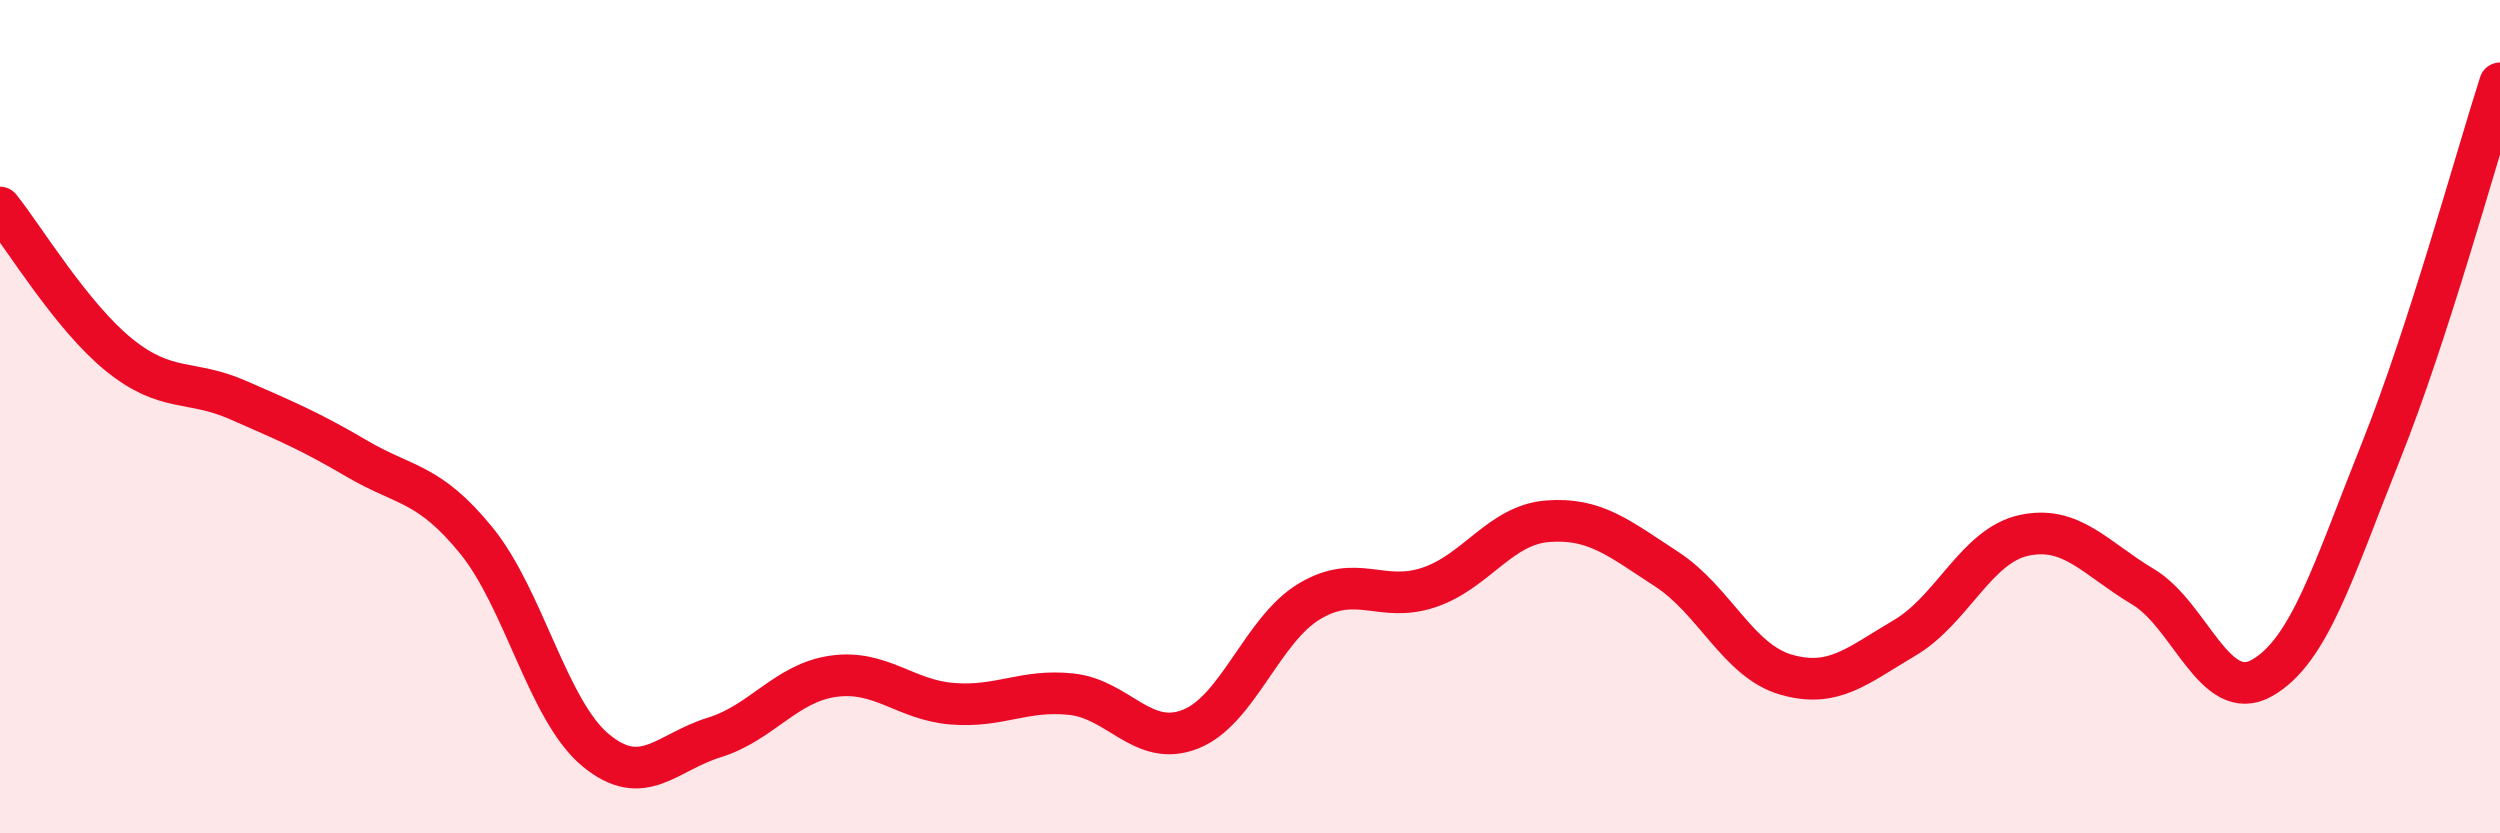
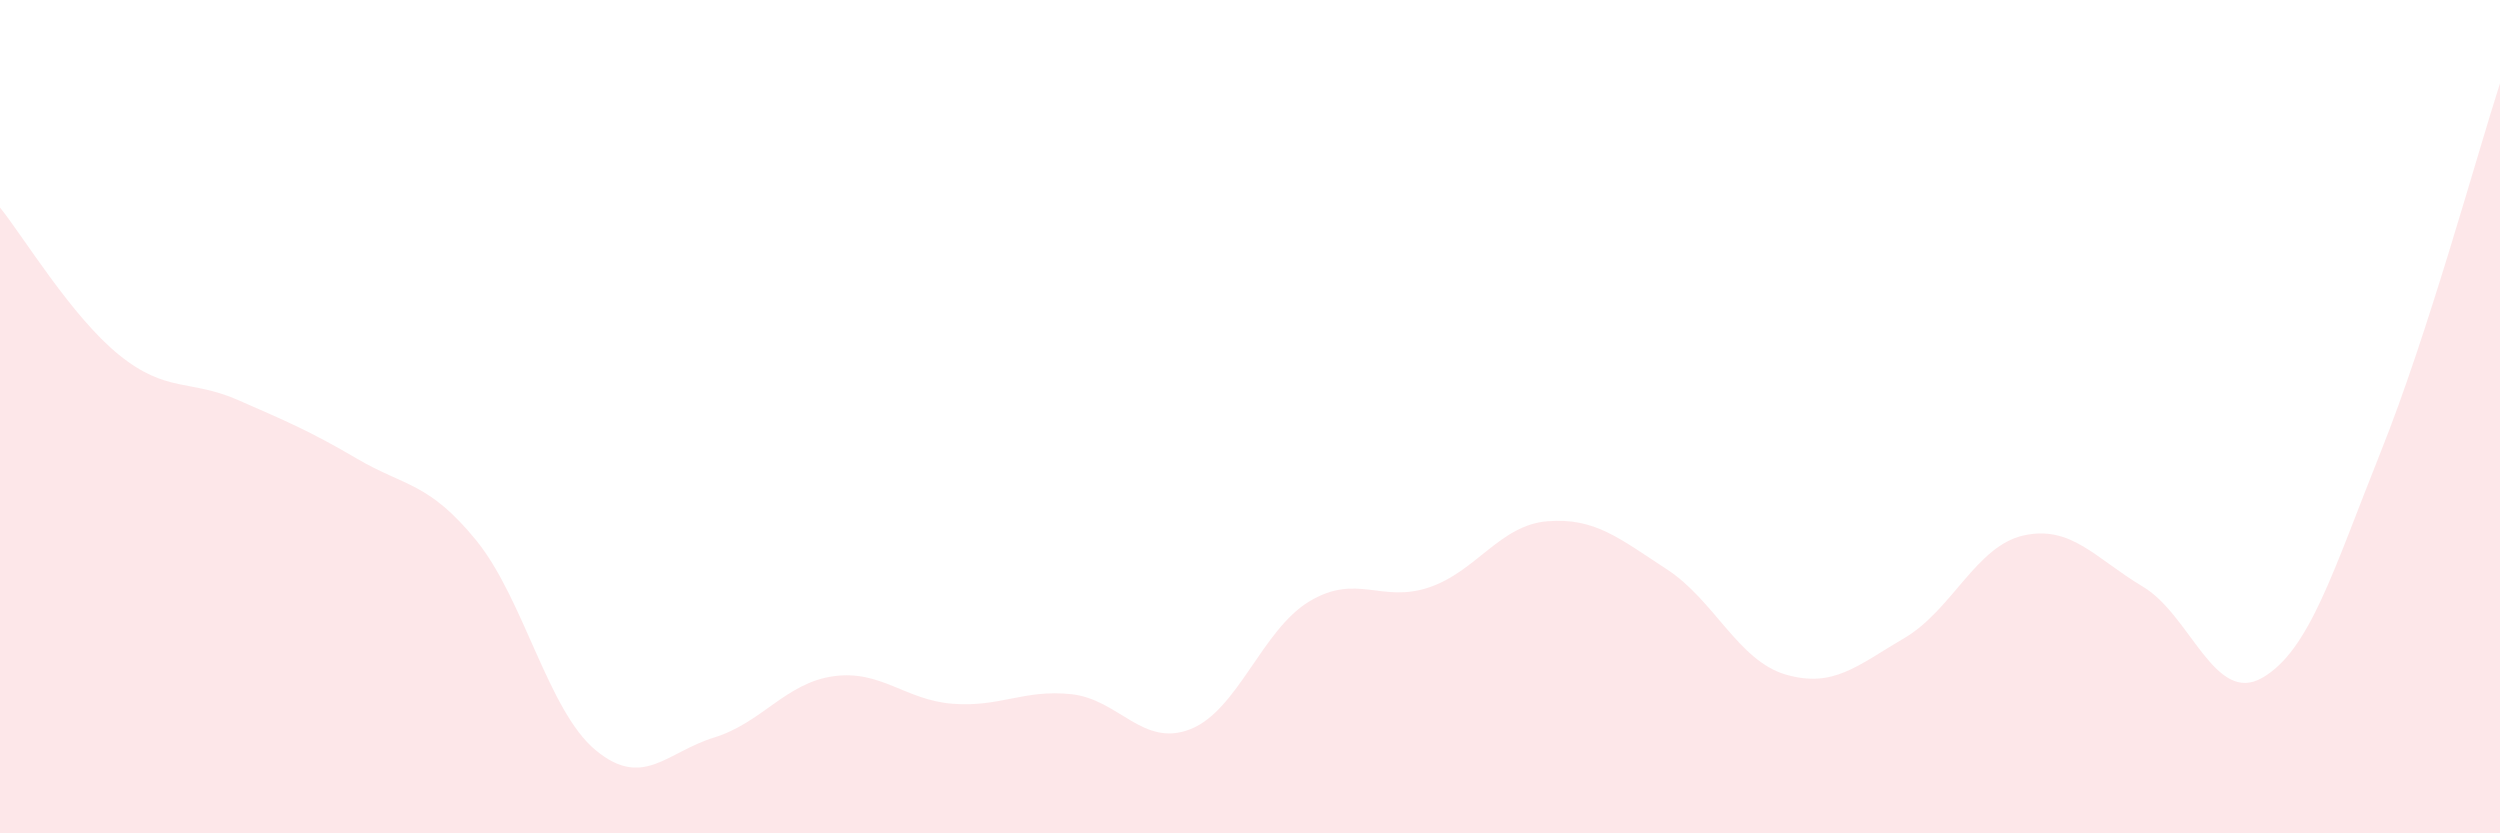
<svg xmlns="http://www.w3.org/2000/svg" width="60" height="20" viewBox="0 0 60 20">
  <path d="M 0,4.98 C 0.57,5.69 1.72,7.6 2.86,8.52 C 4,9.44 4.57,9.1 5.71,9.6 C 6.85,10.1 7.43,10.34 8.57,11.01 C 9.71,11.68 10.29,11.57 11.43,12.97 C 12.57,14.37 13.15,17.05 14.29,18 C 15.43,18.95 16,18.05 17.14,17.7 C 18.28,17.35 18.86,16.39 20,16.23 C 21.14,16.07 21.72,16.8 22.86,16.89 C 24,16.98 24.57,16.54 25.71,16.66 C 26.85,16.78 27.43,17.95 28.57,17.5 C 29.71,17.05 30.29,15.11 31.43,14.43 C 32.57,13.75 33.15,14.48 34.29,14.1 C 35.43,13.72 36,12.6 37.14,12.51 C 38.28,12.42 38.86,12.92 40,13.66 C 41.14,14.4 41.72,15.86 42.86,16.19 C 44,16.52 44.57,15.98 45.71,15.31 C 46.85,14.64 47.43,13.1 48.57,12.85 C 49.71,12.6 50.29,13.4 51.43,14.08 C 52.57,14.76 53.15,16.92 54.29,16.27 C 55.43,15.62 56,13.69 57.14,10.84 C 58.28,7.99 59.43,3.77 60,2L60 20L0 20Z" fill="#EB0A25" opacity="0.1" stroke-linecap="round" stroke-linejoin="round" />
-   <path d="M 0,4.98 C 0.57,5.69 1.72,7.6 2.86,8.52 C 4,9.44 4.57,9.1 5.71,9.6 C 6.85,10.1 7.43,10.34 8.57,11.01 C 9.71,11.68 10.29,11.57 11.43,12.97 C 12.57,14.37 13.15,17.05 14.29,18 C 15.43,18.95 16,18.05 17.14,17.7 C 18.28,17.35 18.86,16.39 20,16.23 C 21.14,16.07 21.72,16.8 22.86,16.89 C 24,16.98 24.57,16.54 25.71,16.66 C 26.85,16.78 27.43,17.95 28.57,17.5 C 29.71,17.05 30.29,15.11 31.43,14.43 C 32.57,13.75 33.15,14.48 34.29,14.1 C 35.43,13.72 36,12.6 37.14,12.51 C 38.28,12.42 38.86,12.92 40,13.66 C 41.14,14.4 41.72,15.86 42.86,16.19 C 44,16.52 44.57,15.98 45.71,15.31 C 46.85,14.64 47.43,13.1 48.57,12.85 C 49.71,12.6 50.29,13.4 51.43,14.08 C 52.57,14.76 53.15,16.92 54.29,16.27 C 55.43,15.62 56,13.69 57.14,10.84 C 58.28,7.99 59.43,3.77 60,2" stroke="#EB0A25" stroke-width="1" fill="none" stroke-linecap="round" stroke-linejoin="round" />
</svg>